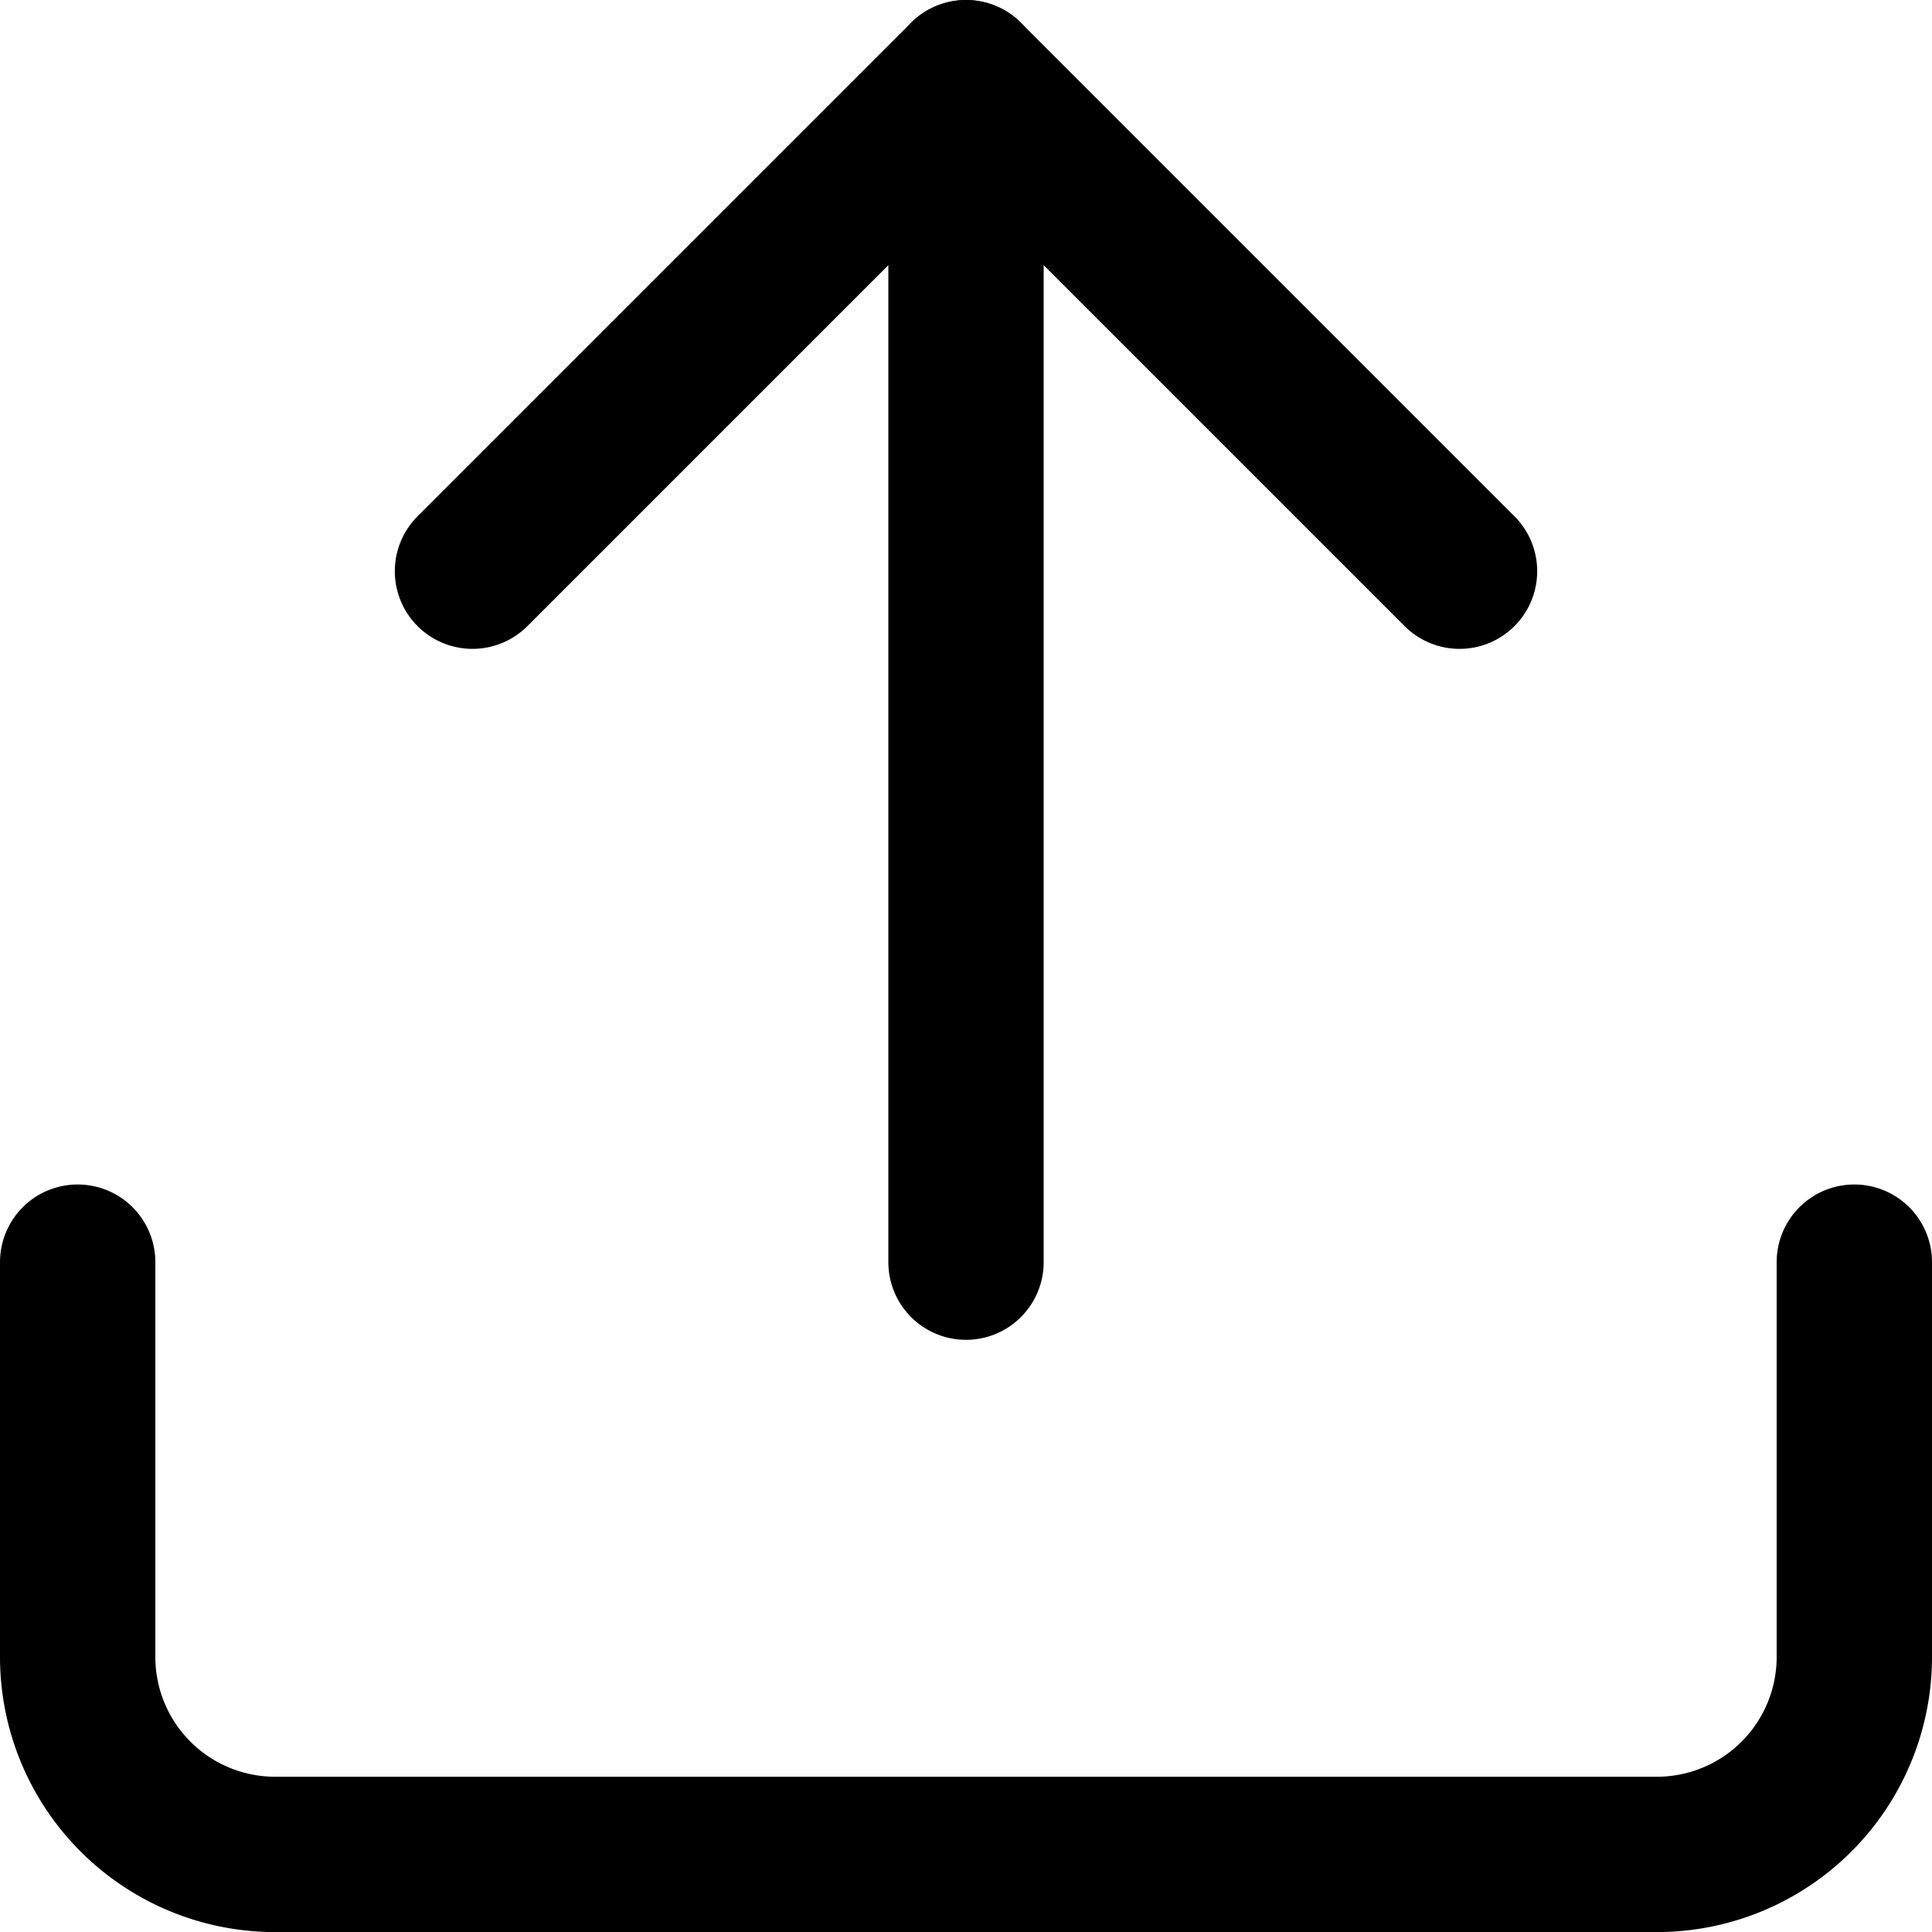
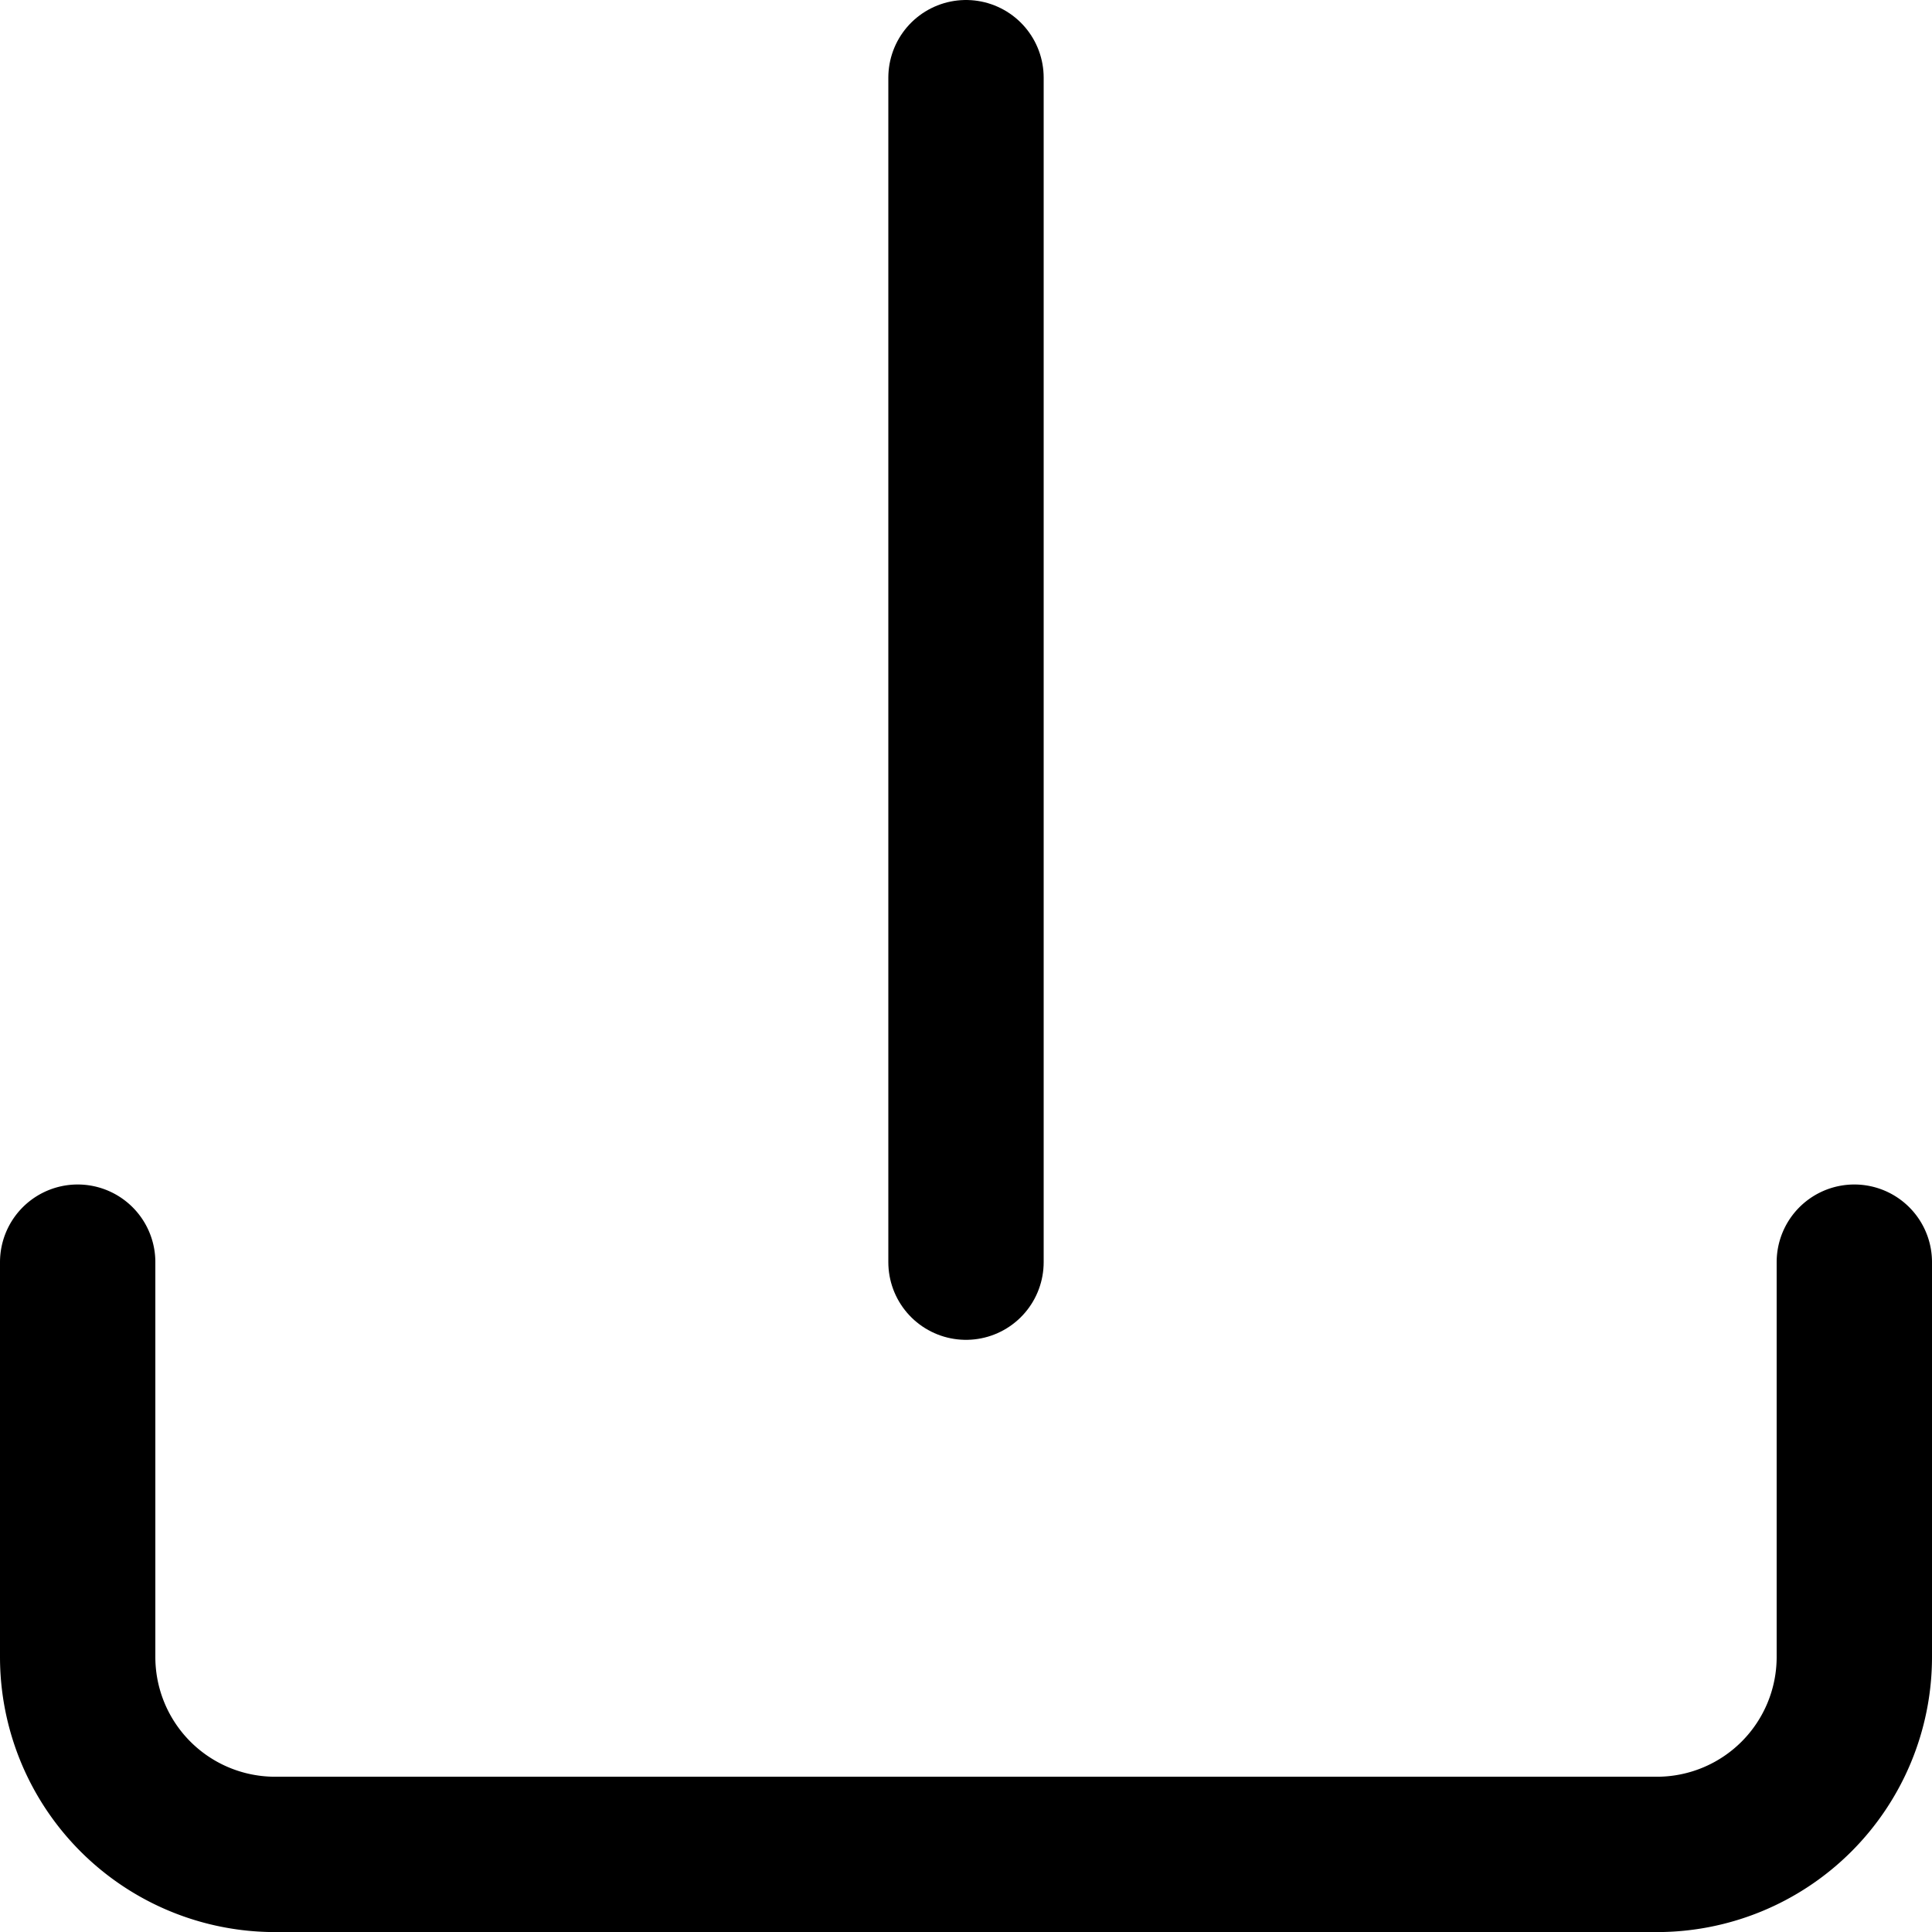
<svg xmlns="http://www.w3.org/2000/svg" width="24.874" height="24.874" viewBox="0 0 24.874 24.874">
  <g id="Icon_feather-upload" data-name="Icon feather-upload" transform="translate(1 1)">
    <path id="Path_38844" data-name="Path 38844" d="M27.374,22.5v5.083a2.542,2.542,0,0,1-2.542,2.542H7.042A2.542,2.542,0,0,1,4.5,27.583V22.5" transform="translate(-4.5 -7.25)" fill="none" stroke="#000" stroke-linecap="round" stroke-linejoin="round" stroke-width="2" />
-     <path id="Path_38845" data-name="Path 38845" d="M23.208,10.854,16.854,4.5,10.5,10.854" transform="translate(-5.417 -4.5)" fill="none" stroke="#000" stroke-linecap="round" stroke-linejoin="round" stroke-width="2" />
    <path id="Path_38846" data-name="Path 38846" d="M18,4.5V19.75" transform="translate(-6.563 -4.5)" fill="none" stroke="#000" stroke-linecap="round" stroke-linejoin="round" stroke-width="2" />
  </g>
</svg>